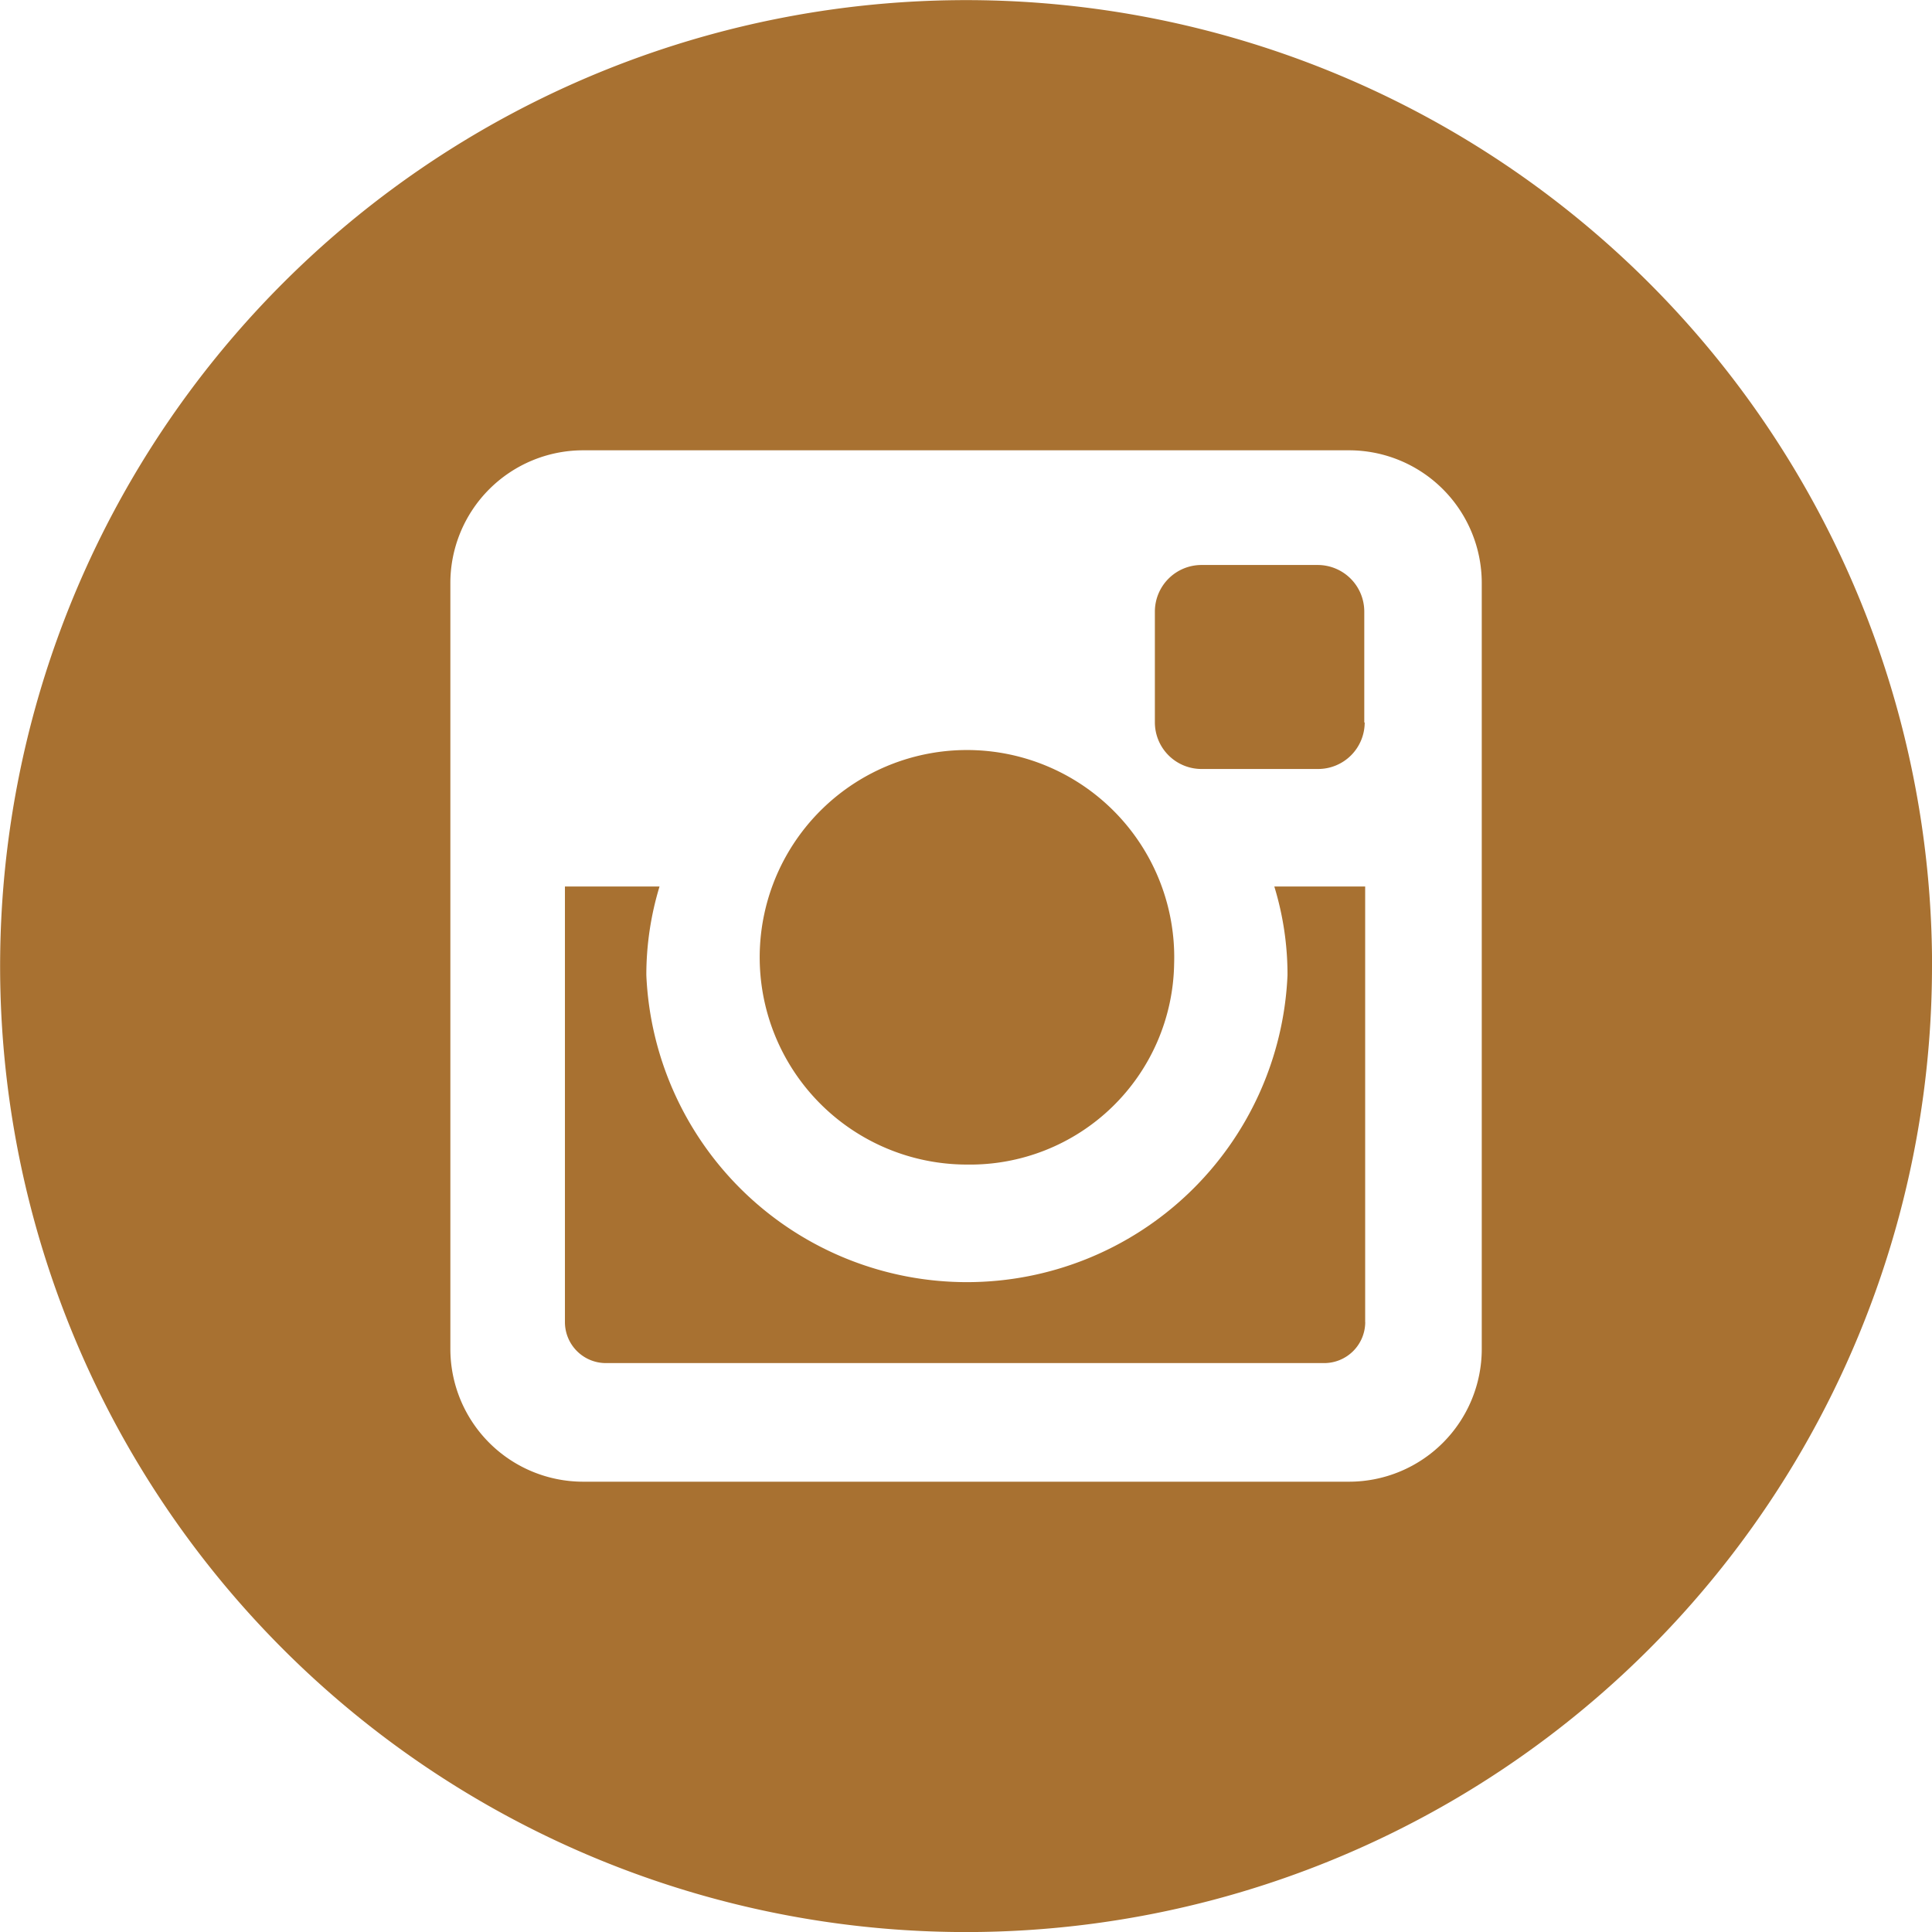
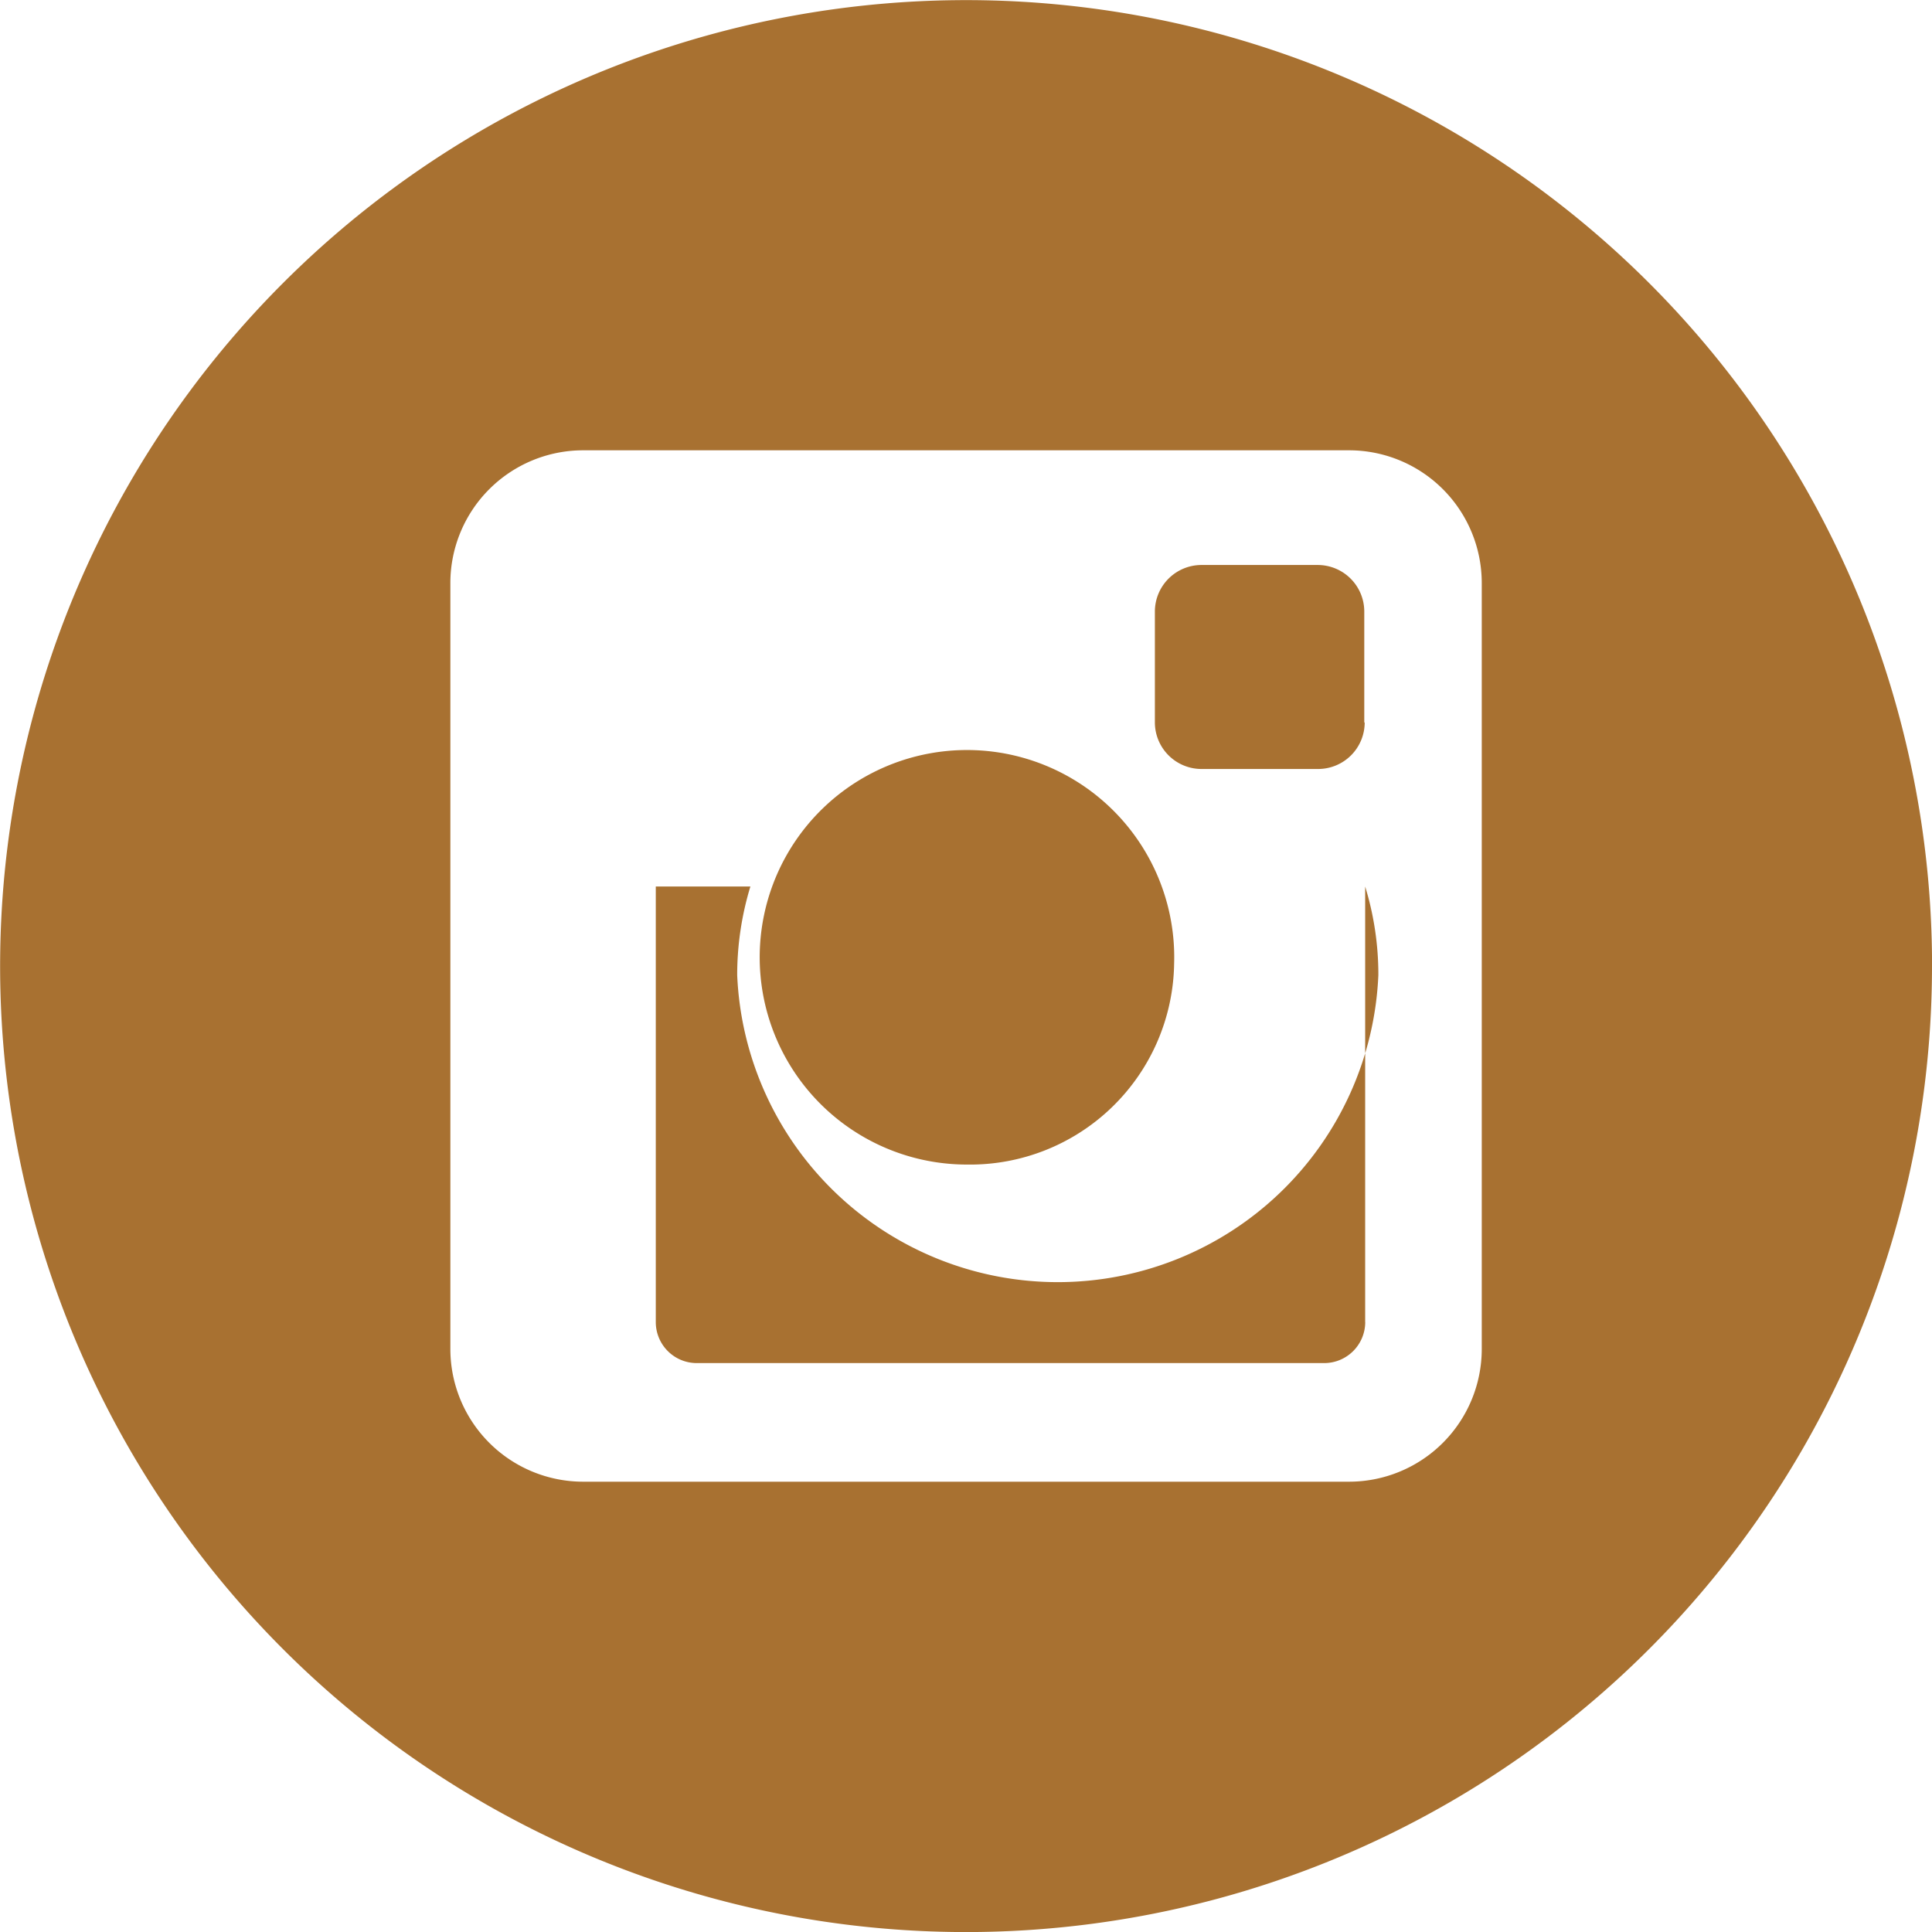
<svg xmlns="http://www.w3.org/2000/svg" width="32.513" height="32.514" viewBox="0 0 32.513 32.514">
  <defs>
    <style>.a{fill:#a87131;}</style>
  </defs>
-   <path class="a" d="M505.474,71.224a3.488,3.488,0,1,0-3.487,3.377,3.434,3.434,0,0,0,3.487-3.377m3.2-4.063V65.293a.784.784,0,0,0-.781-.782h-1.961a.785.785,0,0,0-.782.782v1.869a.785.785,0,0,0,.782.782H507.9a.784.784,0,0,0,.781-.782m.008,10.093V69.922H507.16a5.055,5.055,0,0,1,.222,1.49,5.4,5.4,0,0,1-10.79,0,5.11,5.11,0,0,1,.222-1.49h-1.592v7.332a.69.69,0,0,0,.688.688H508a.691.691,0,0,0,.69-.688m1.961.456a2.234,2.234,0,0,1-2.228,2.228h-12.9a2.235,2.235,0,0,1-2.229-2.228v-12.9a2.235,2.235,0,0,1,2.229-2.229h12.9a2.234,2.234,0,0,1,2.228,2.229Zm7.578-6.451A16.256,16.256,0,1,0,501.97,87.517,16.257,16.257,0,0,0,518.228,71.26" transform="translate(-485.715 -55.003)" />
+   <path class="a" d="M505.474,71.224a3.488,3.488,0,1,0-3.487,3.377,3.434,3.434,0,0,0,3.487-3.377m3.2-4.063V65.293a.784.784,0,0,0-.781-.782h-1.961a.785.785,0,0,0-.782.782v1.869a.785.785,0,0,0,.782.782H507.9a.784.784,0,0,0,.781-.782m.008,10.093V69.922a5.055,5.055,0,0,1,.222,1.49,5.4,5.4,0,0,1-10.79,0,5.11,5.11,0,0,1,.222-1.49h-1.592v7.332a.69.69,0,0,0,.688.688H508a.691.691,0,0,0,.69-.688m1.961.456a2.234,2.234,0,0,1-2.228,2.228h-12.9a2.235,2.235,0,0,1-2.229-2.228v-12.9a2.235,2.235,0,0,1,2.229-2.229h12.9a2.234,2.234,0,0,1,2.228,2.229Zm7.578-6.451A16.256,16.256,0,1,0,501.97,87.517,16.257,16.257,0,0,0,518.228,71.26" transform="translate(-485.715 -55.003)" />
</svg>